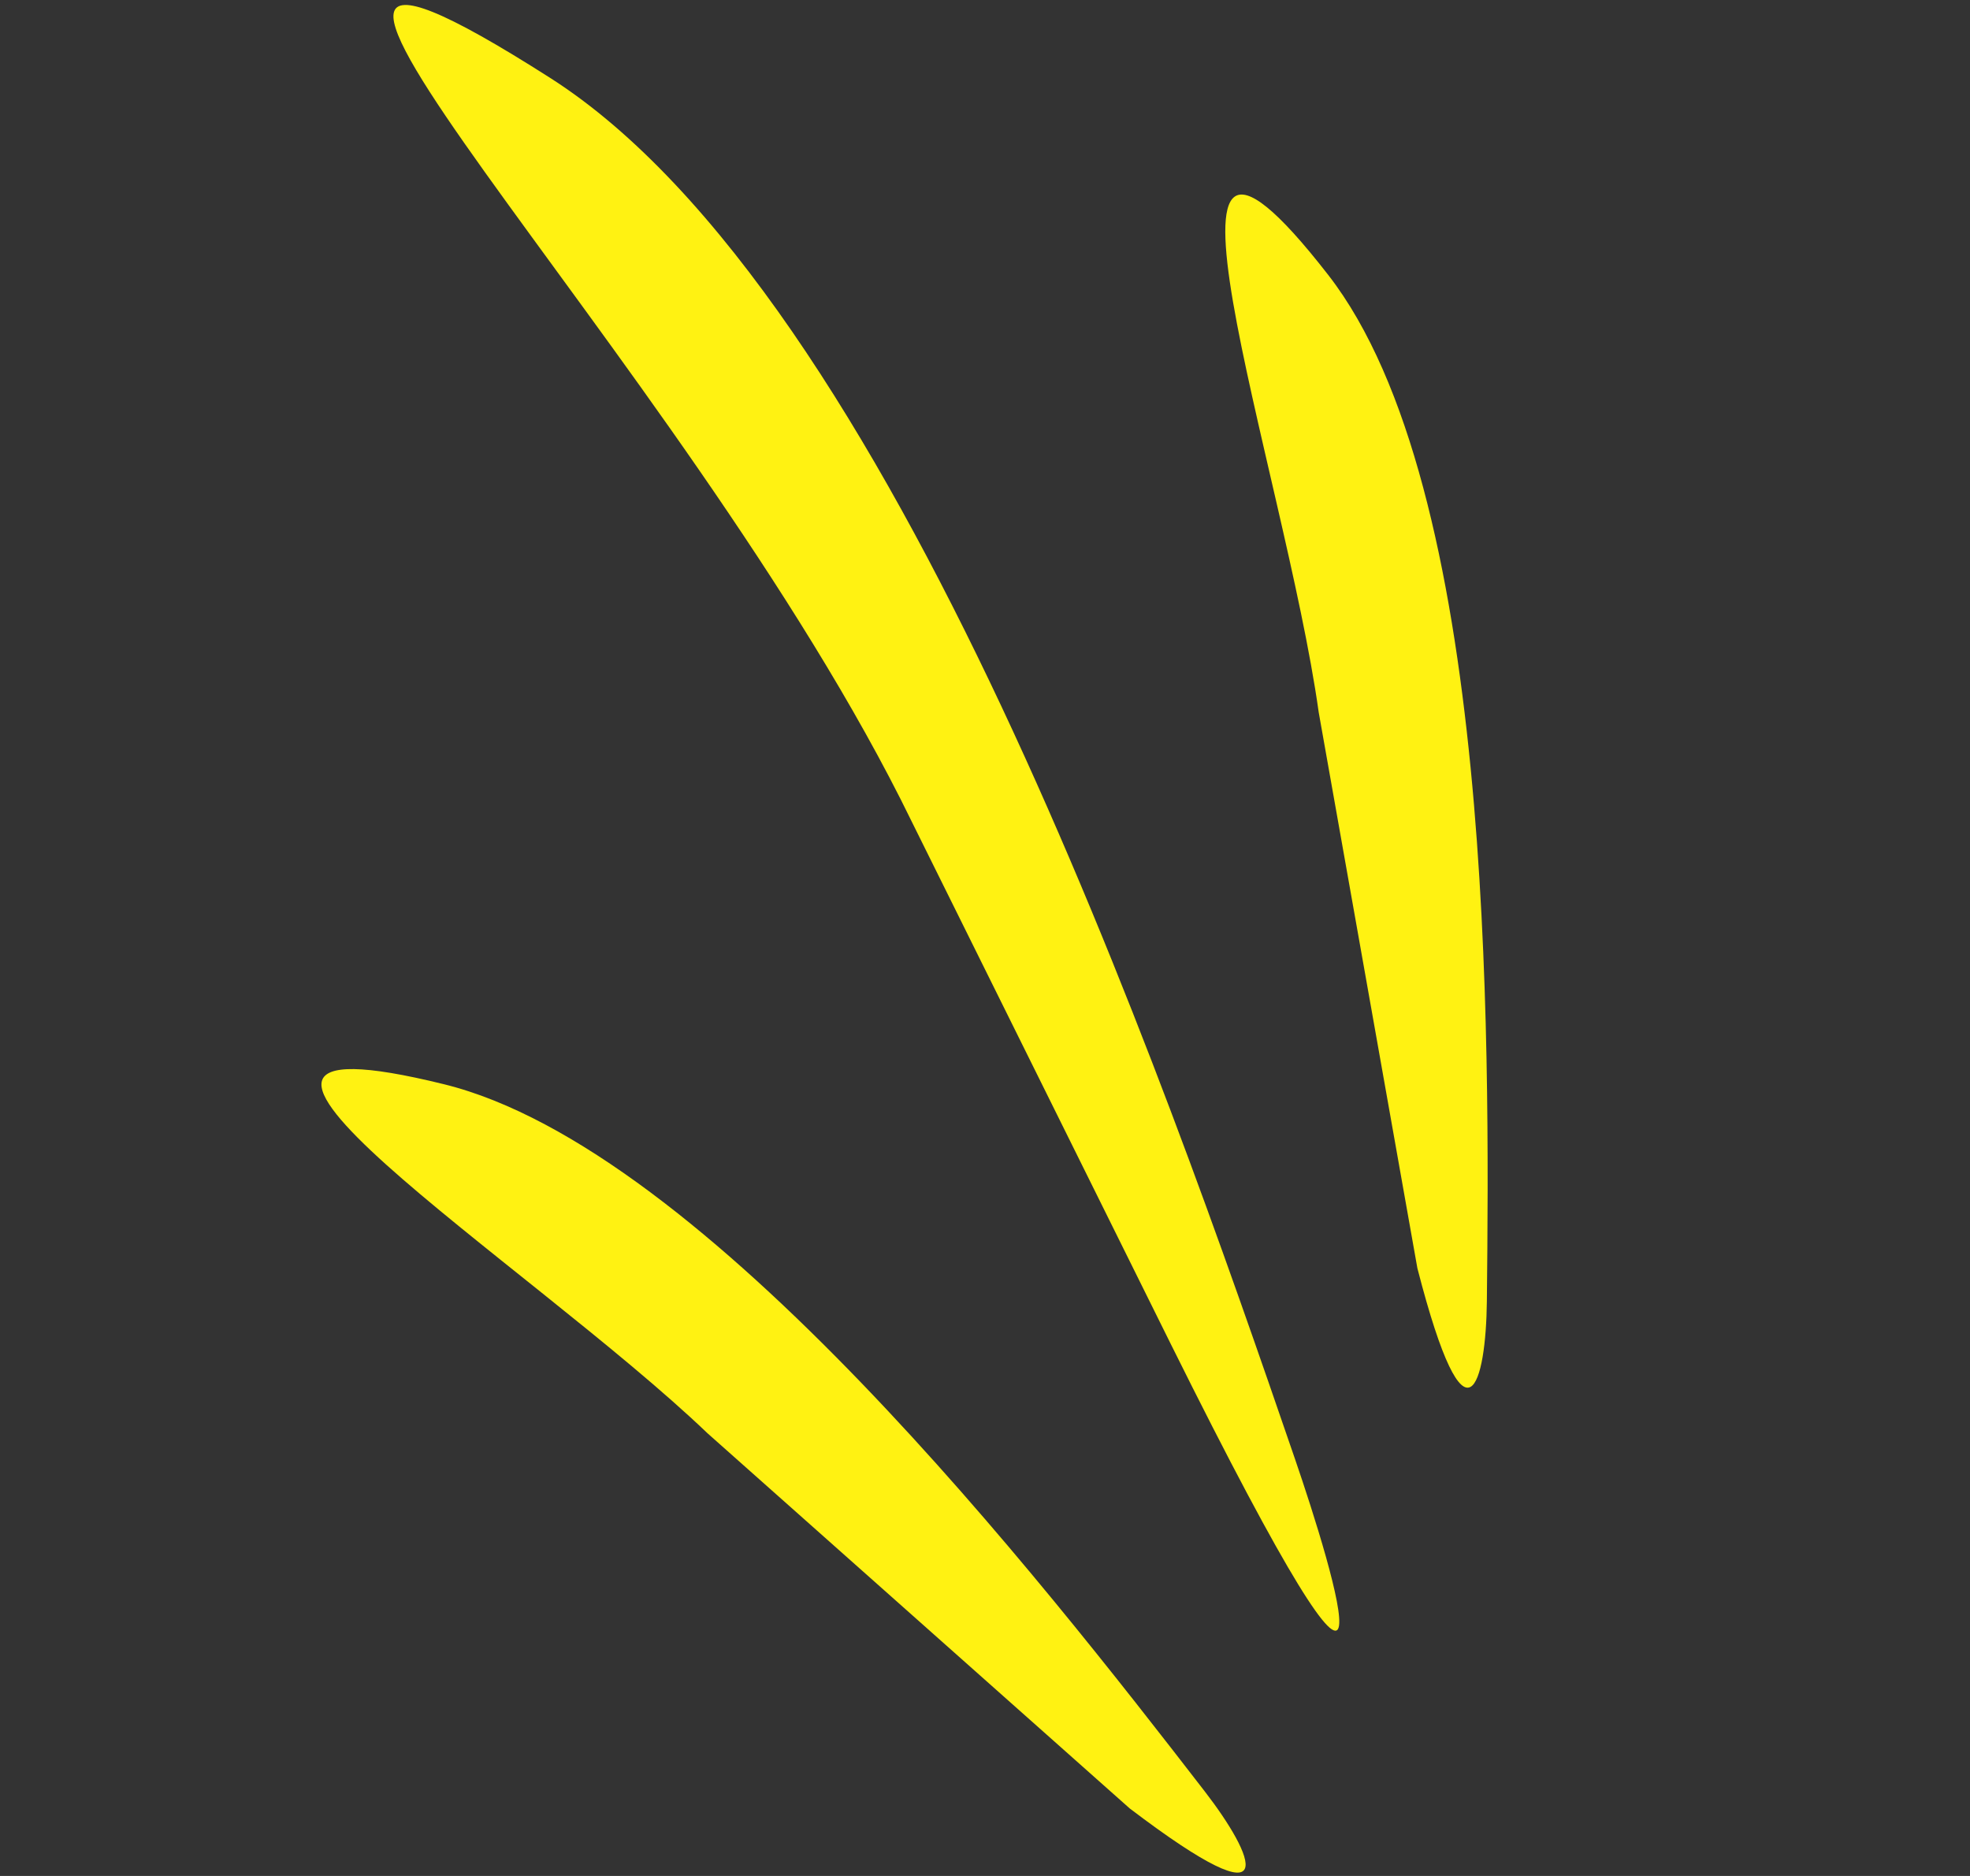
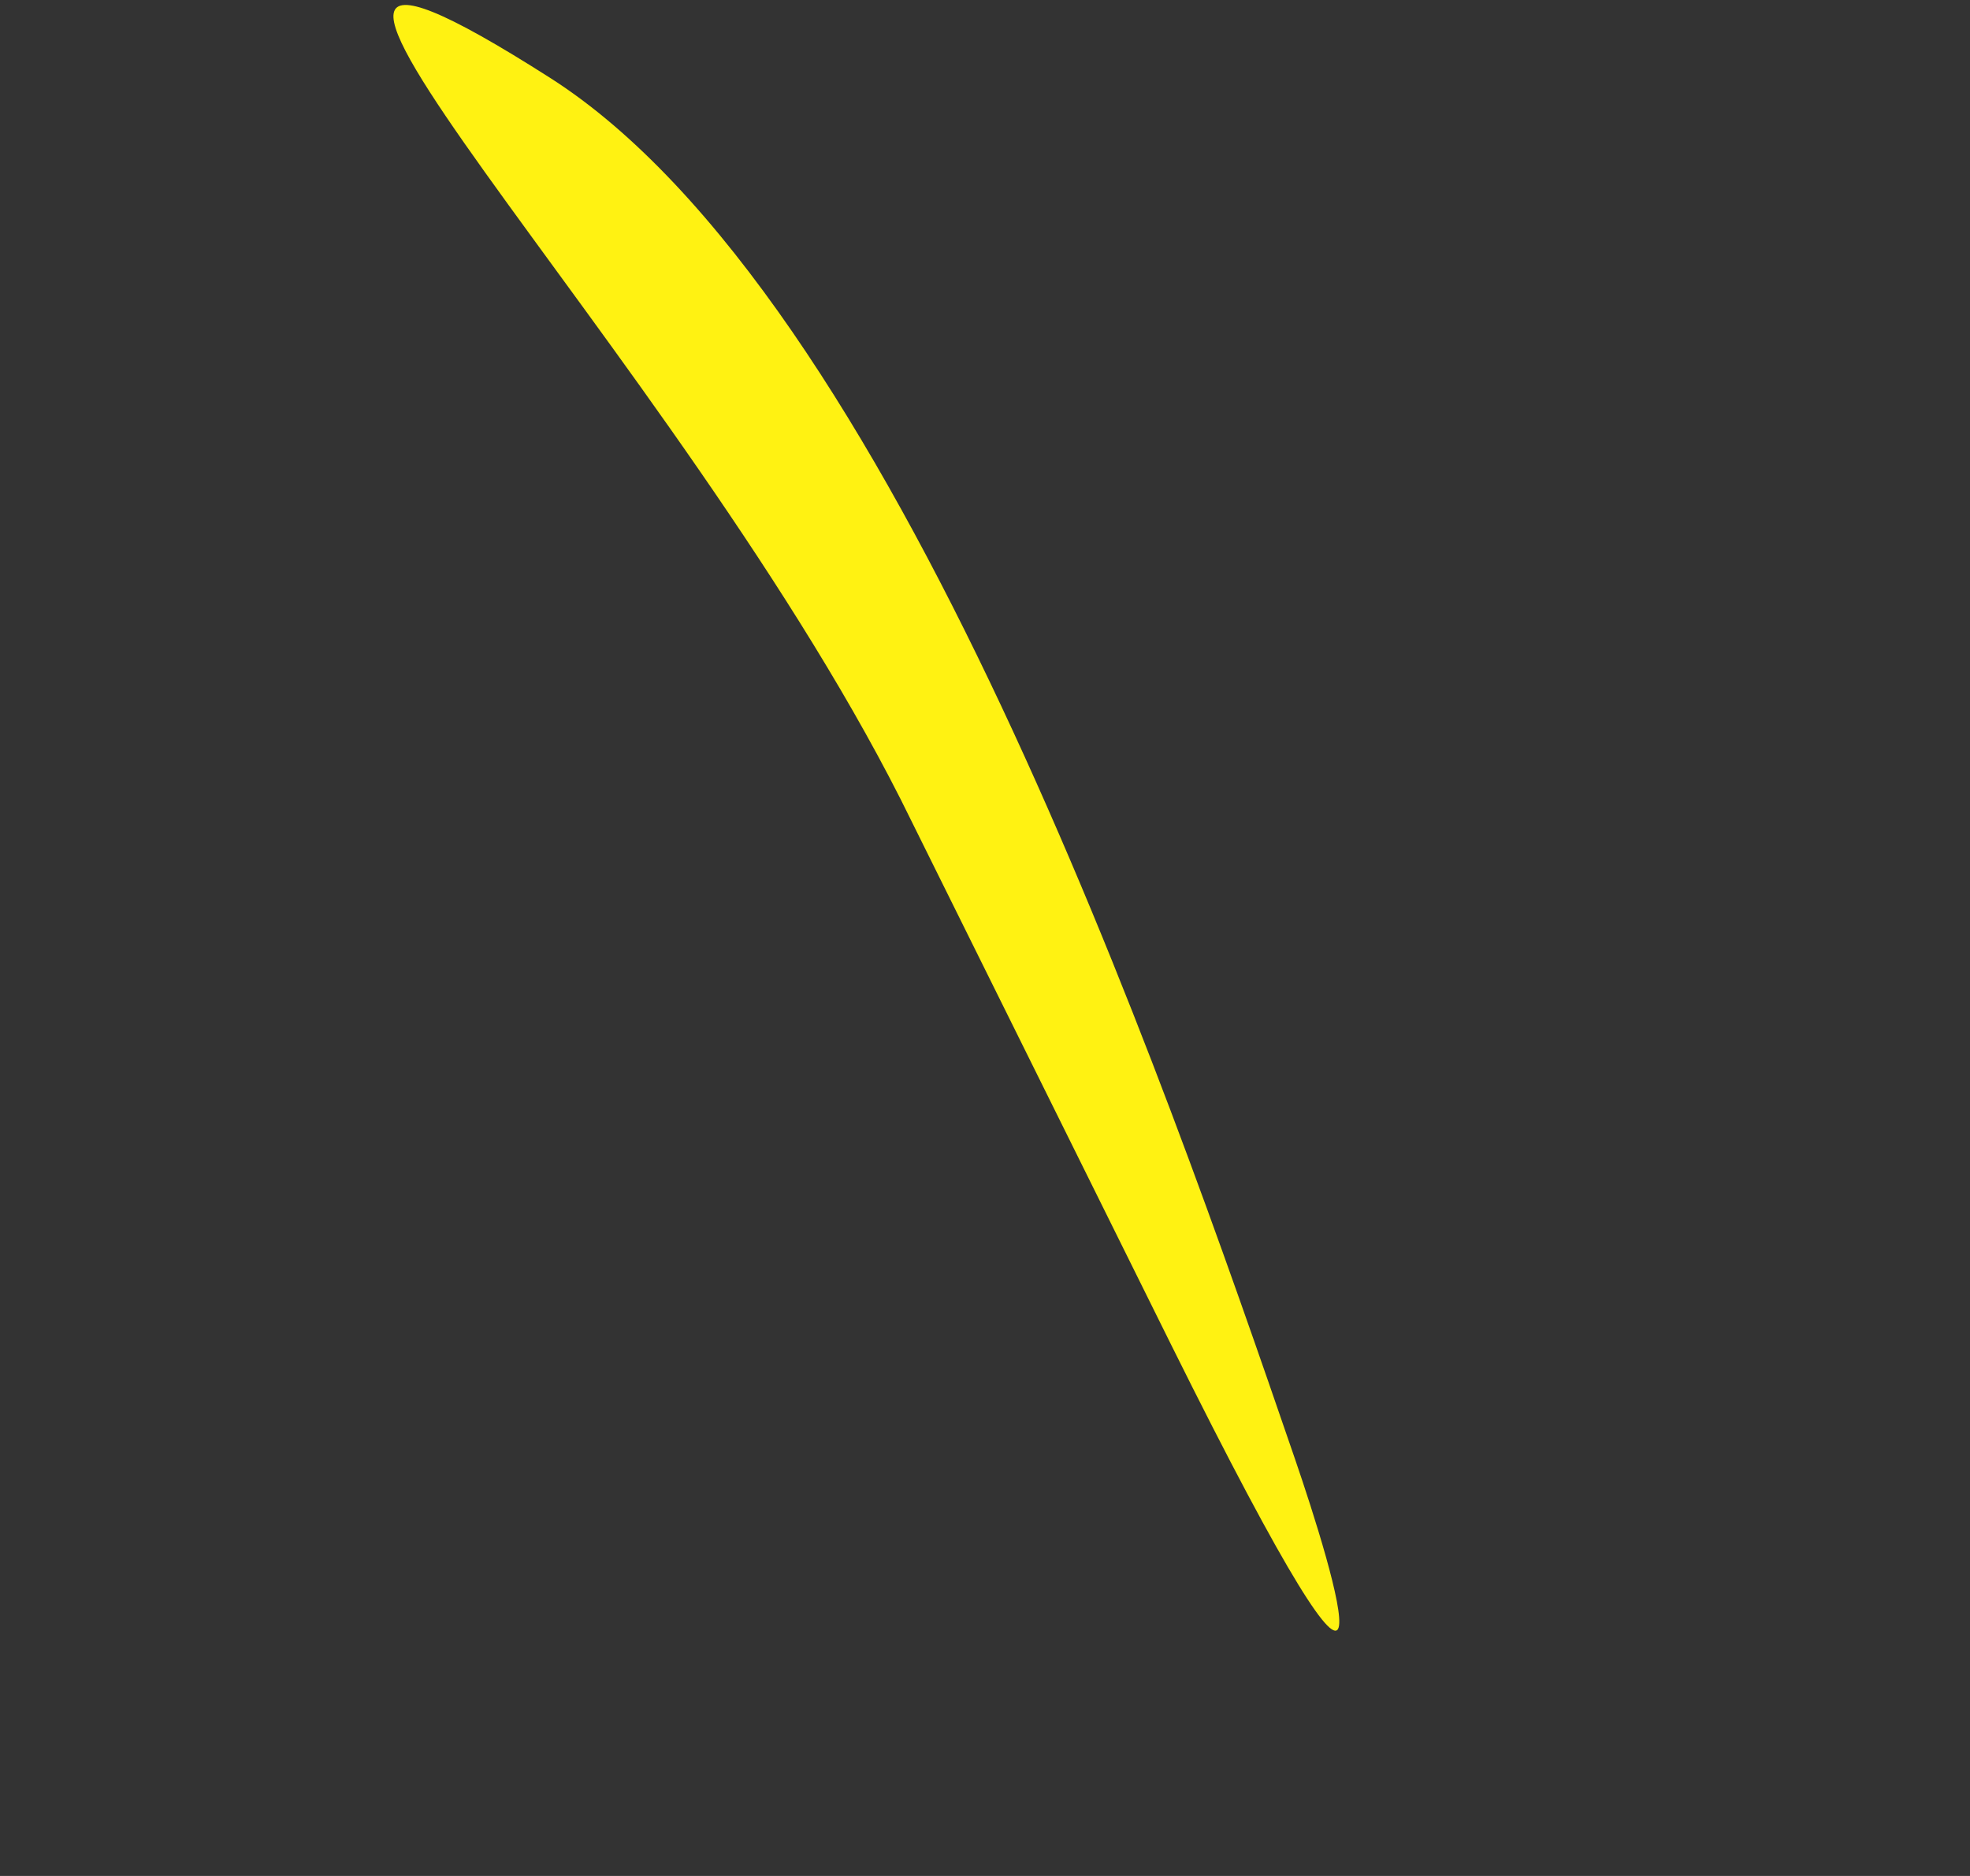
<svg xmlns="http://www.w3.org/2000/svg" width="105" height="100" viewBox="0 0 105 100" fill="none">
  <rect x="0" y="0" width="105" height="100" fill="#333333" stroke="none" />
-   <path d="M37.711 76.403L60.211 96.398C68.651 102.817 66.809 98.852 64.211 95.49C55.484 84.197 37.595 61.227 23.663 57.796C6.212 53.499 28.211 67.314 37.711 76.403Z" fill="#FFF212" />
-   <path d="M70.286 37.968L75.546 67.605C78.191 77.874 79.203 73.62 79.249 69.371C79.4 55.101 79.602 25.987 70.796 14.659C59.766 0.469 68.465 24.947 70.286 37.968Z" fill="#FFF212" />
  <path d="M48.589 43.784L62.377 71.594C75.382 97.79 71.088 83.786 69.002 77.714C61.996 57.32 47.55 15.77 29.313 4.146C6.467 -10.415 36.484 18.912 48.589 43.784Z" fill="#FFF212" />
</svg>